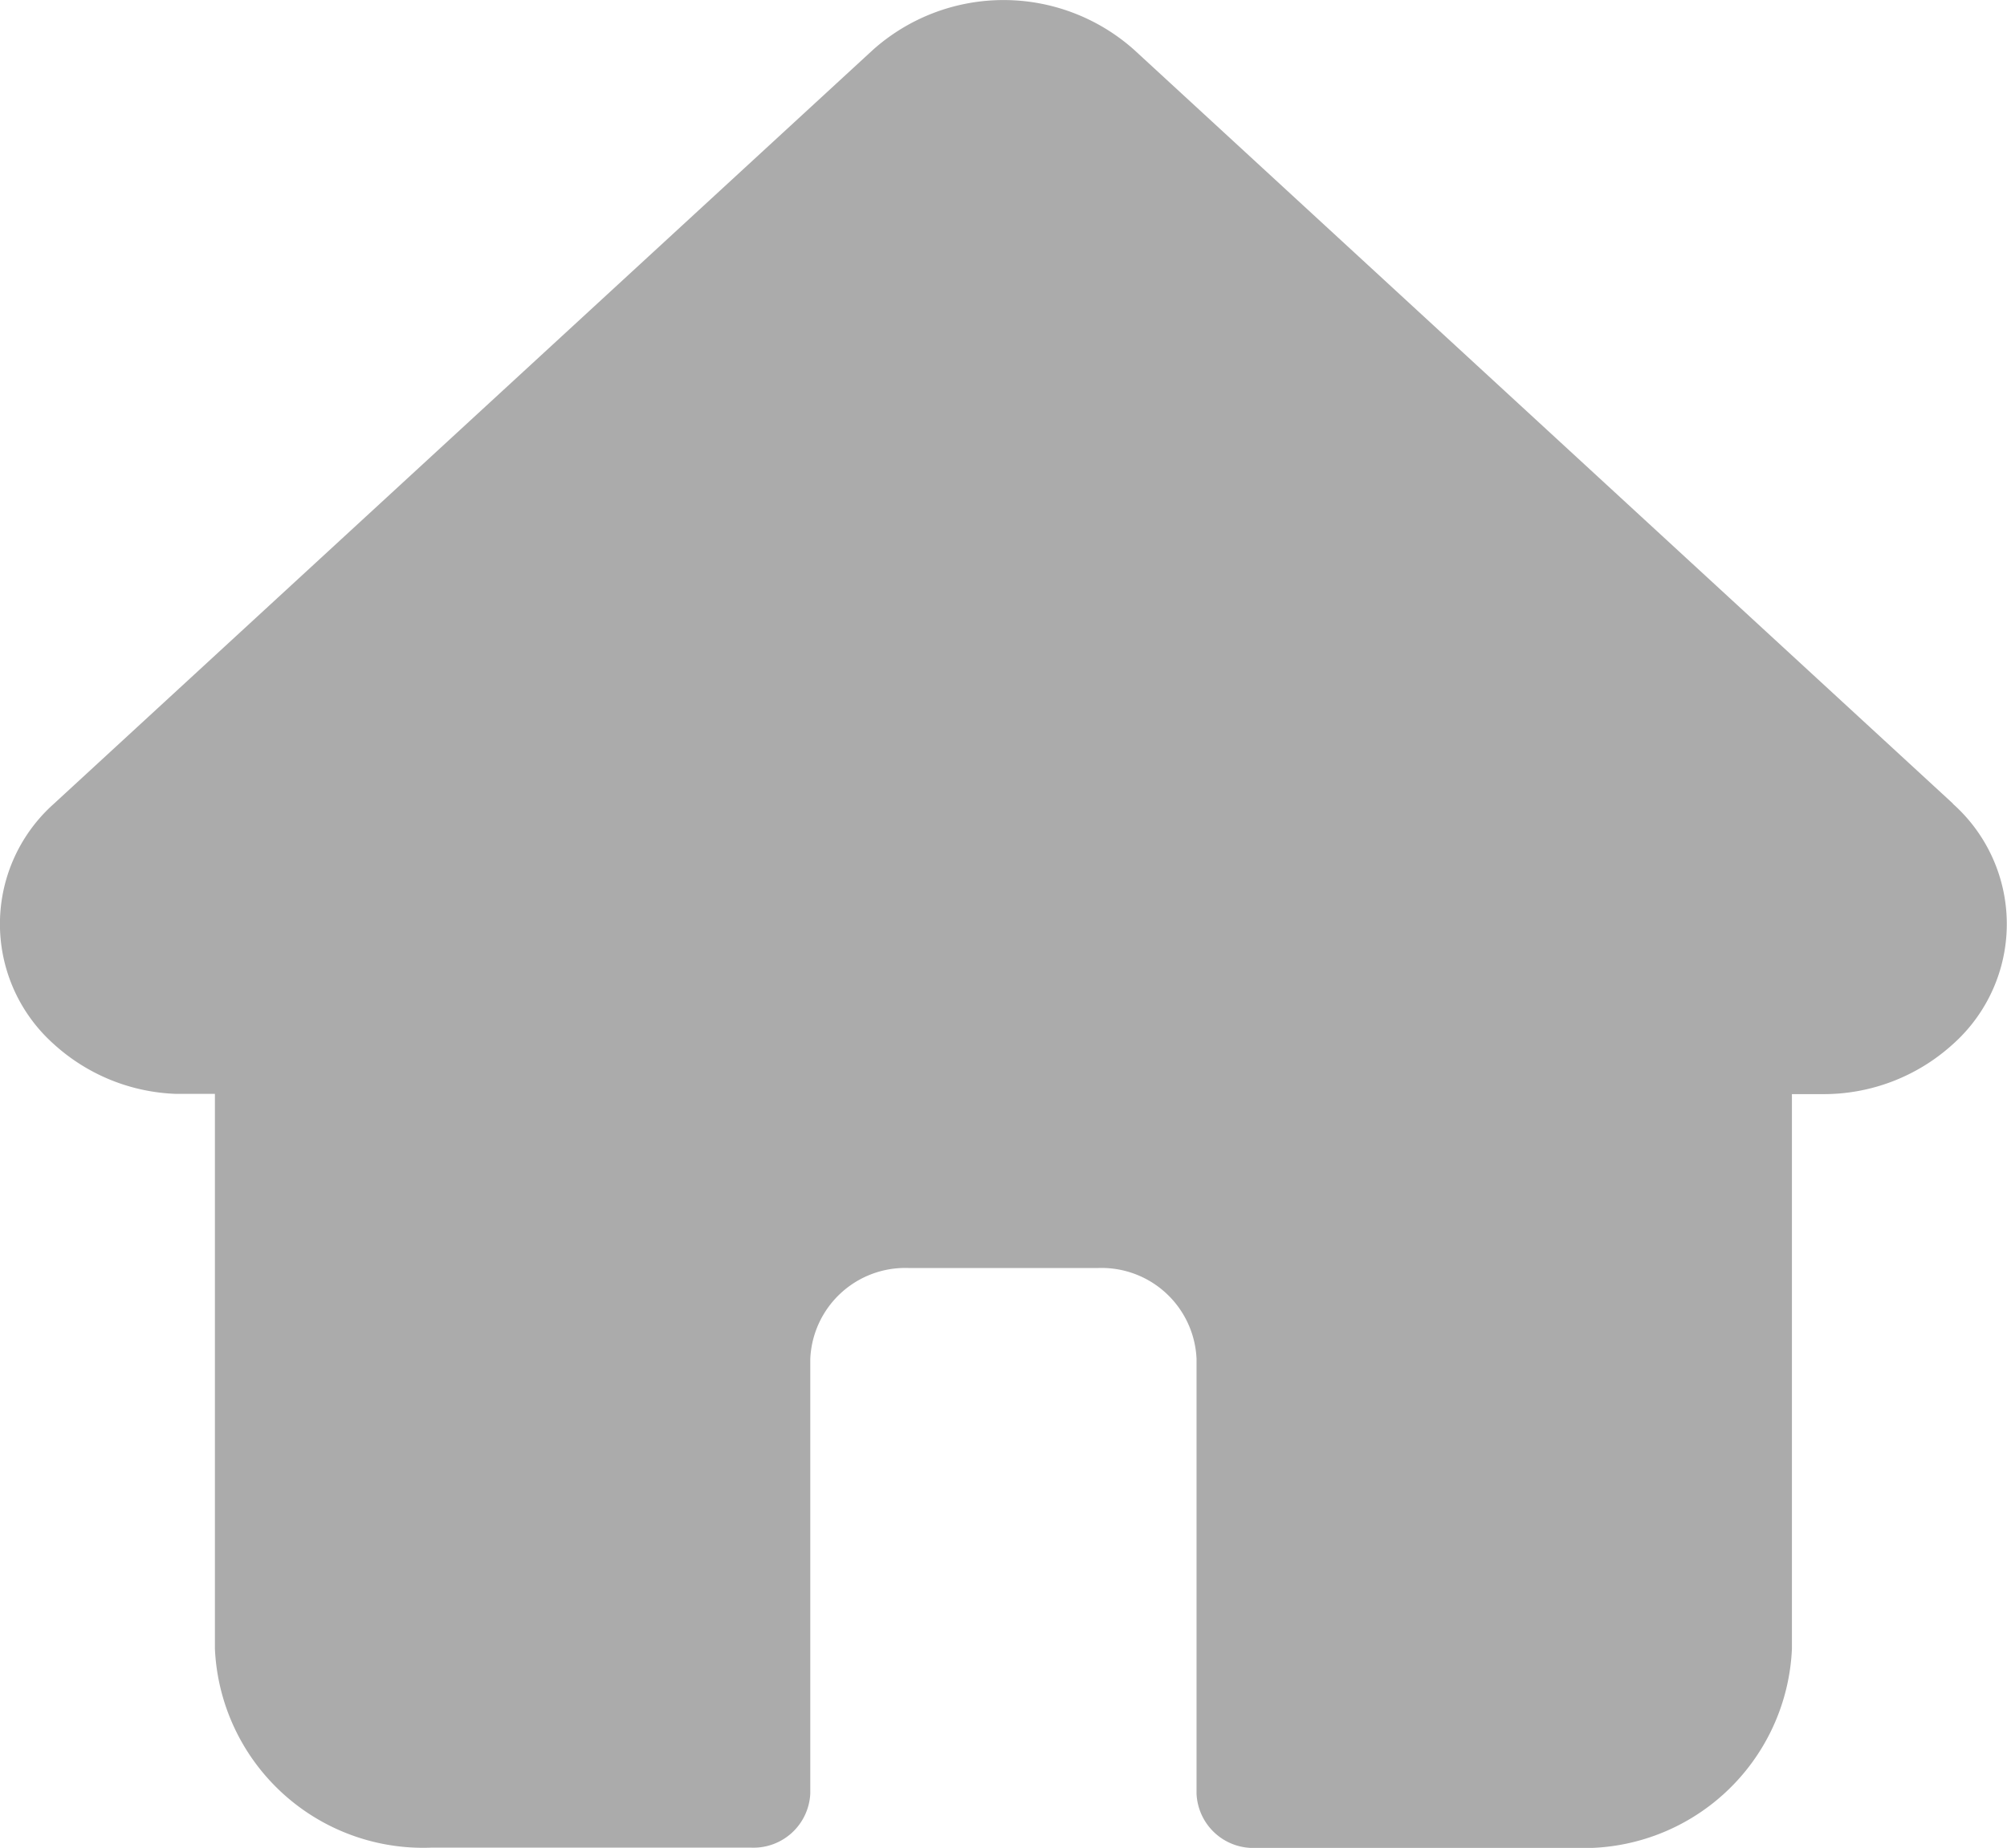
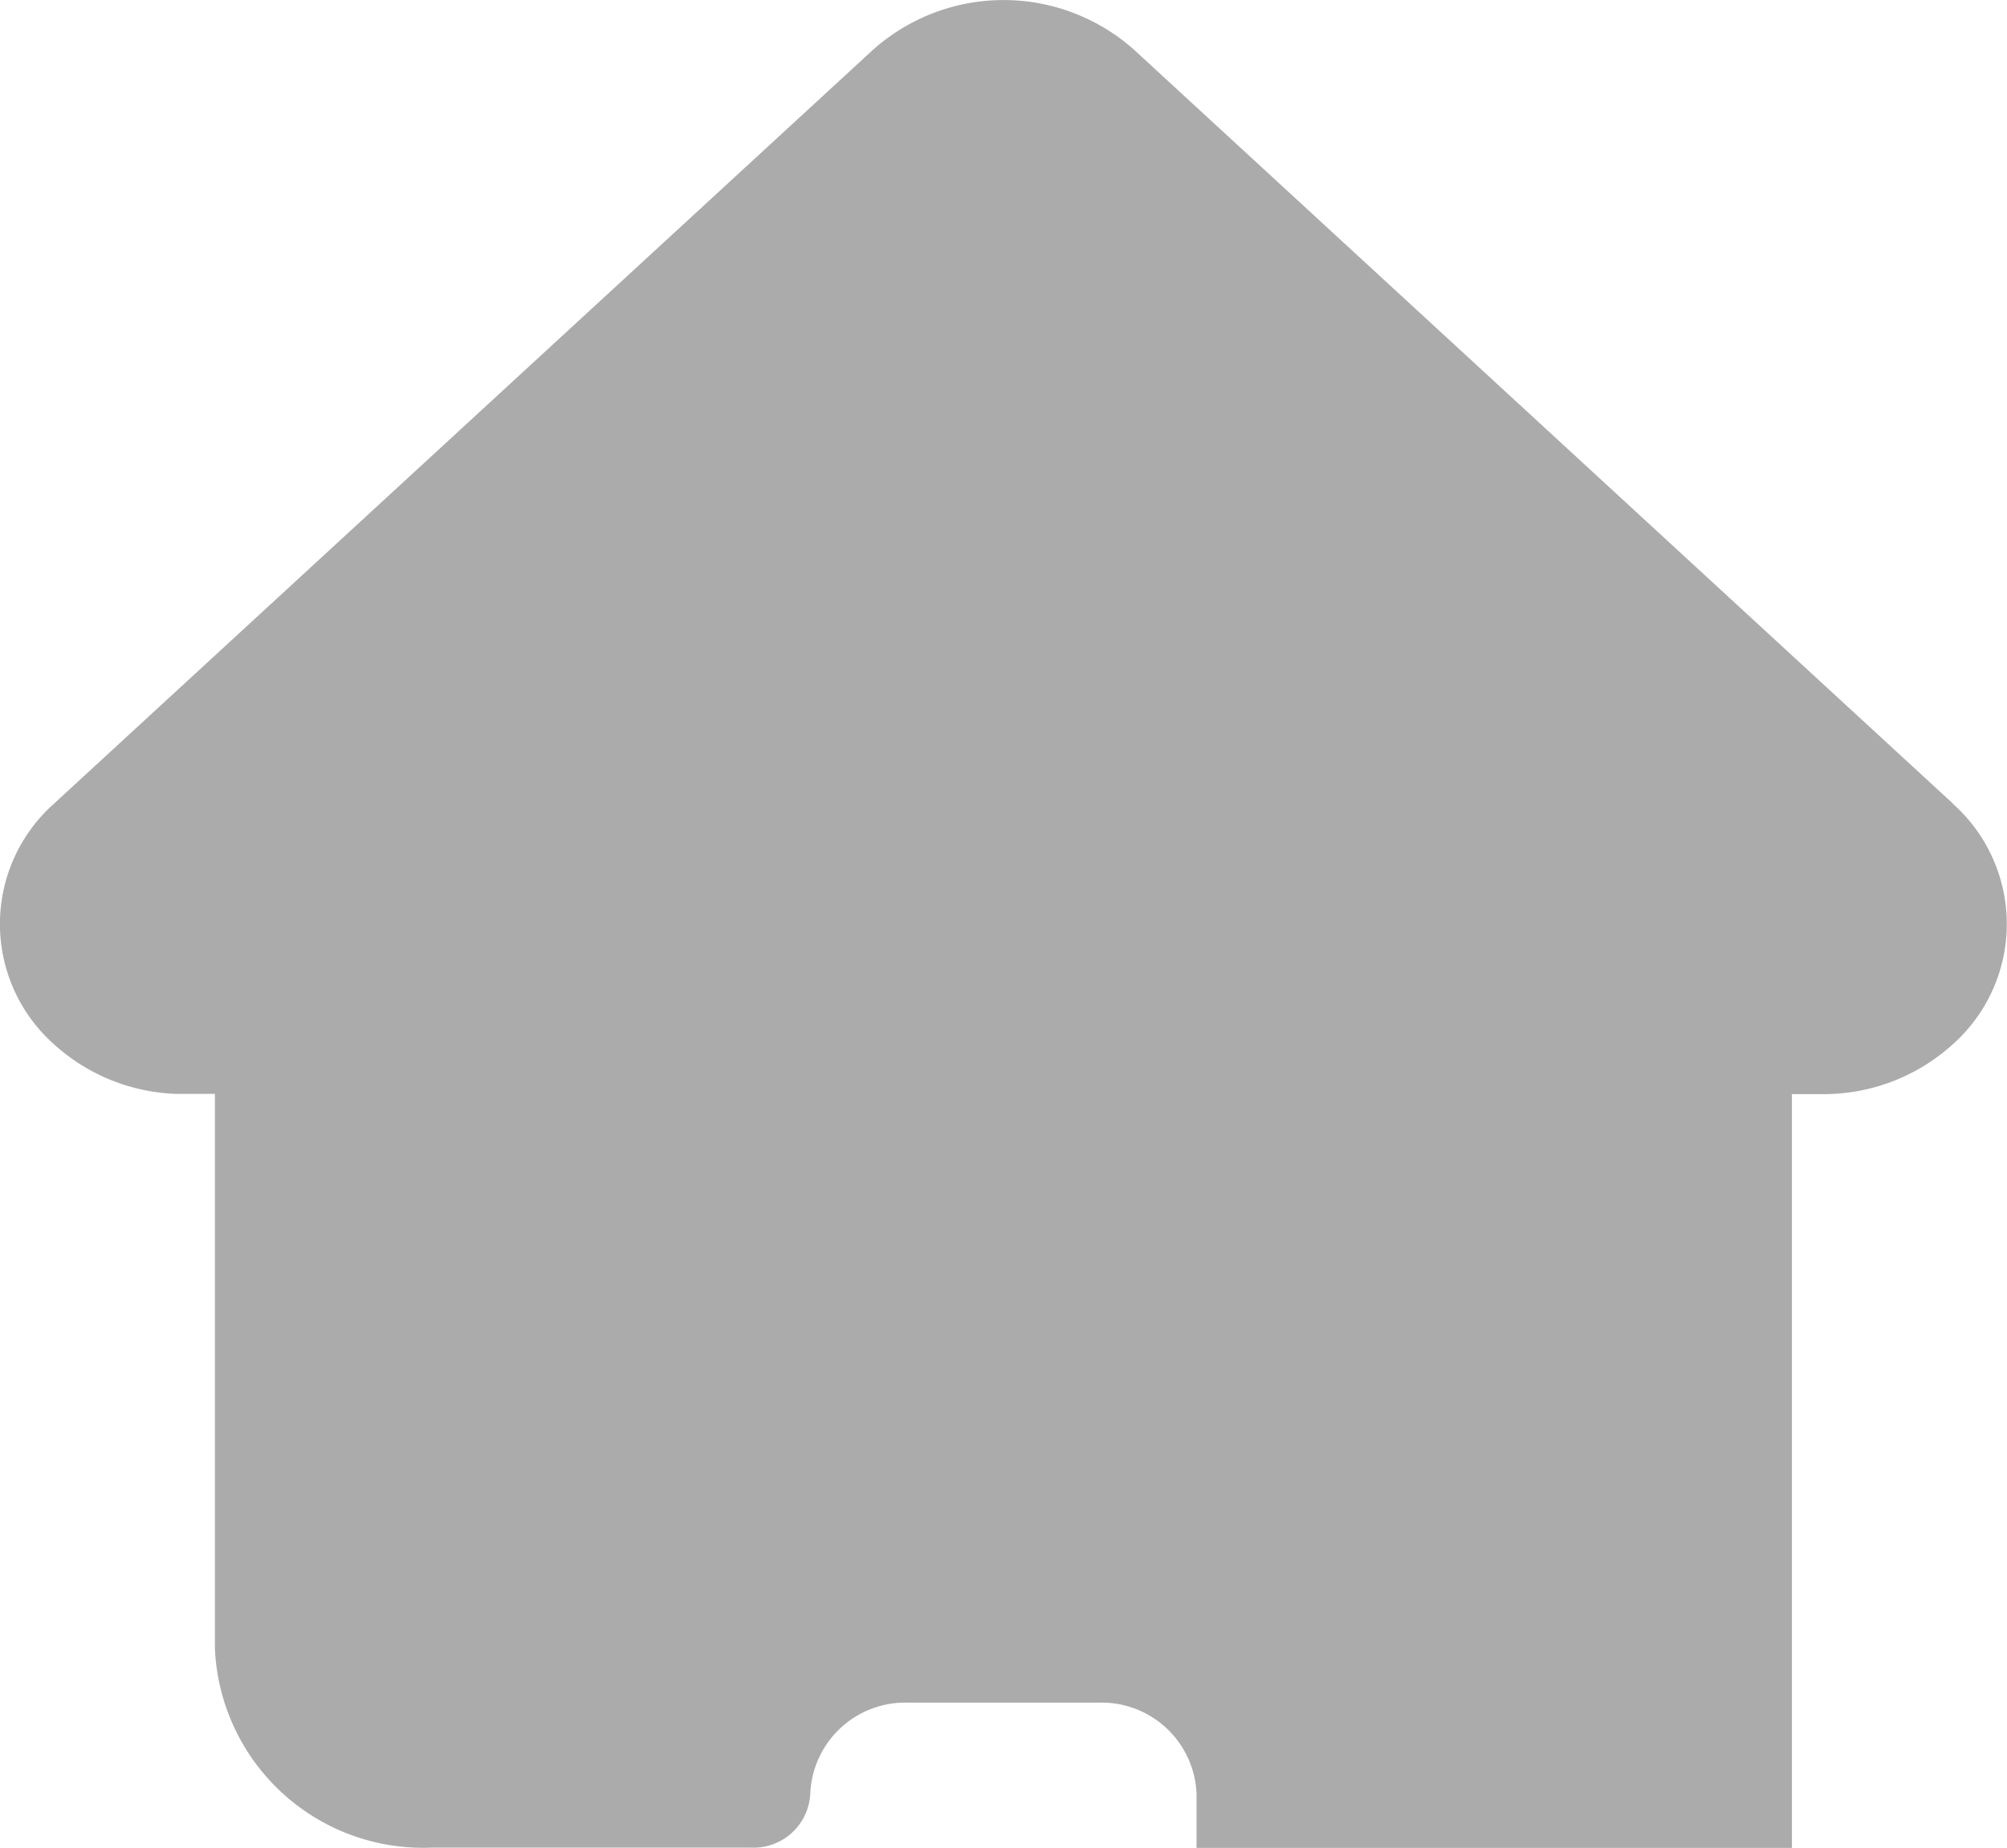
<svg xmlns="http://www.w3.org/2000/svg" width="35.338" height="32.537" viewBox="0 0 35.338 32.537">
  <defs>
    <style>.a{opacity:0.33;}</style>
  </defs>
-   <path class="a" d="M34.389,14.151l0,0L19.97.877a3.454,3.454,0,0,0-4.6,0L.959,14.142l-.015.014a2.833,2.833,0,0,0,.006,4.23,3.371,3.371,0,0,0,2.159.874q.05,0,.1,0h.575v9.767a3.67,3.67,0,0,0,3.808,3.505h5.64a1,1,0,0,0,1.035-.953V23.926a1.674,1.674,0,0,1,1.737-1.6h3.327a1.674,1.674,0,0,1,1.737,1.6v7.658a1,1,0,0,0,1.035.953h5.64a3.67,3.67,0,0,0,3.808-3.505V19.264h.533a3.38,3.38,0,0,0,2.3-.878,2.834,2.834,0,0,0,0-4.235Zm0,0" transform="translate(0 0.001)" />
+   <path class="a" d="M34.389,14.151l0,0L19.97.877a3.454,3.454,0,0,0-4.6,0L.959,14.142l-.015.014a2.833,2.833,0,0,0,.006,4.23,3.371,3.371,0,0,0,2.159.874q.05,0,.1,0h.575v9.767a3.67,3.67,0,0,0,3.808,3.505h5.64a1,1,0,0,0,1.035-.953a1.674,1.674,0,0,1,1.737-1.6h3.327a1.674,1.674,0,0,1,1.737,1.6v7.658a1,1,0,0,0,1.035.953h5.64a3.67,3.67,0,0,0,3.808-3.505V19.264h.533a3.38,3.38,0,0,0,2.3-.878,2.834,2.834,0,0,0,0-4.235Zm0,0" transform="translate(0 0.001)" />
</svg>